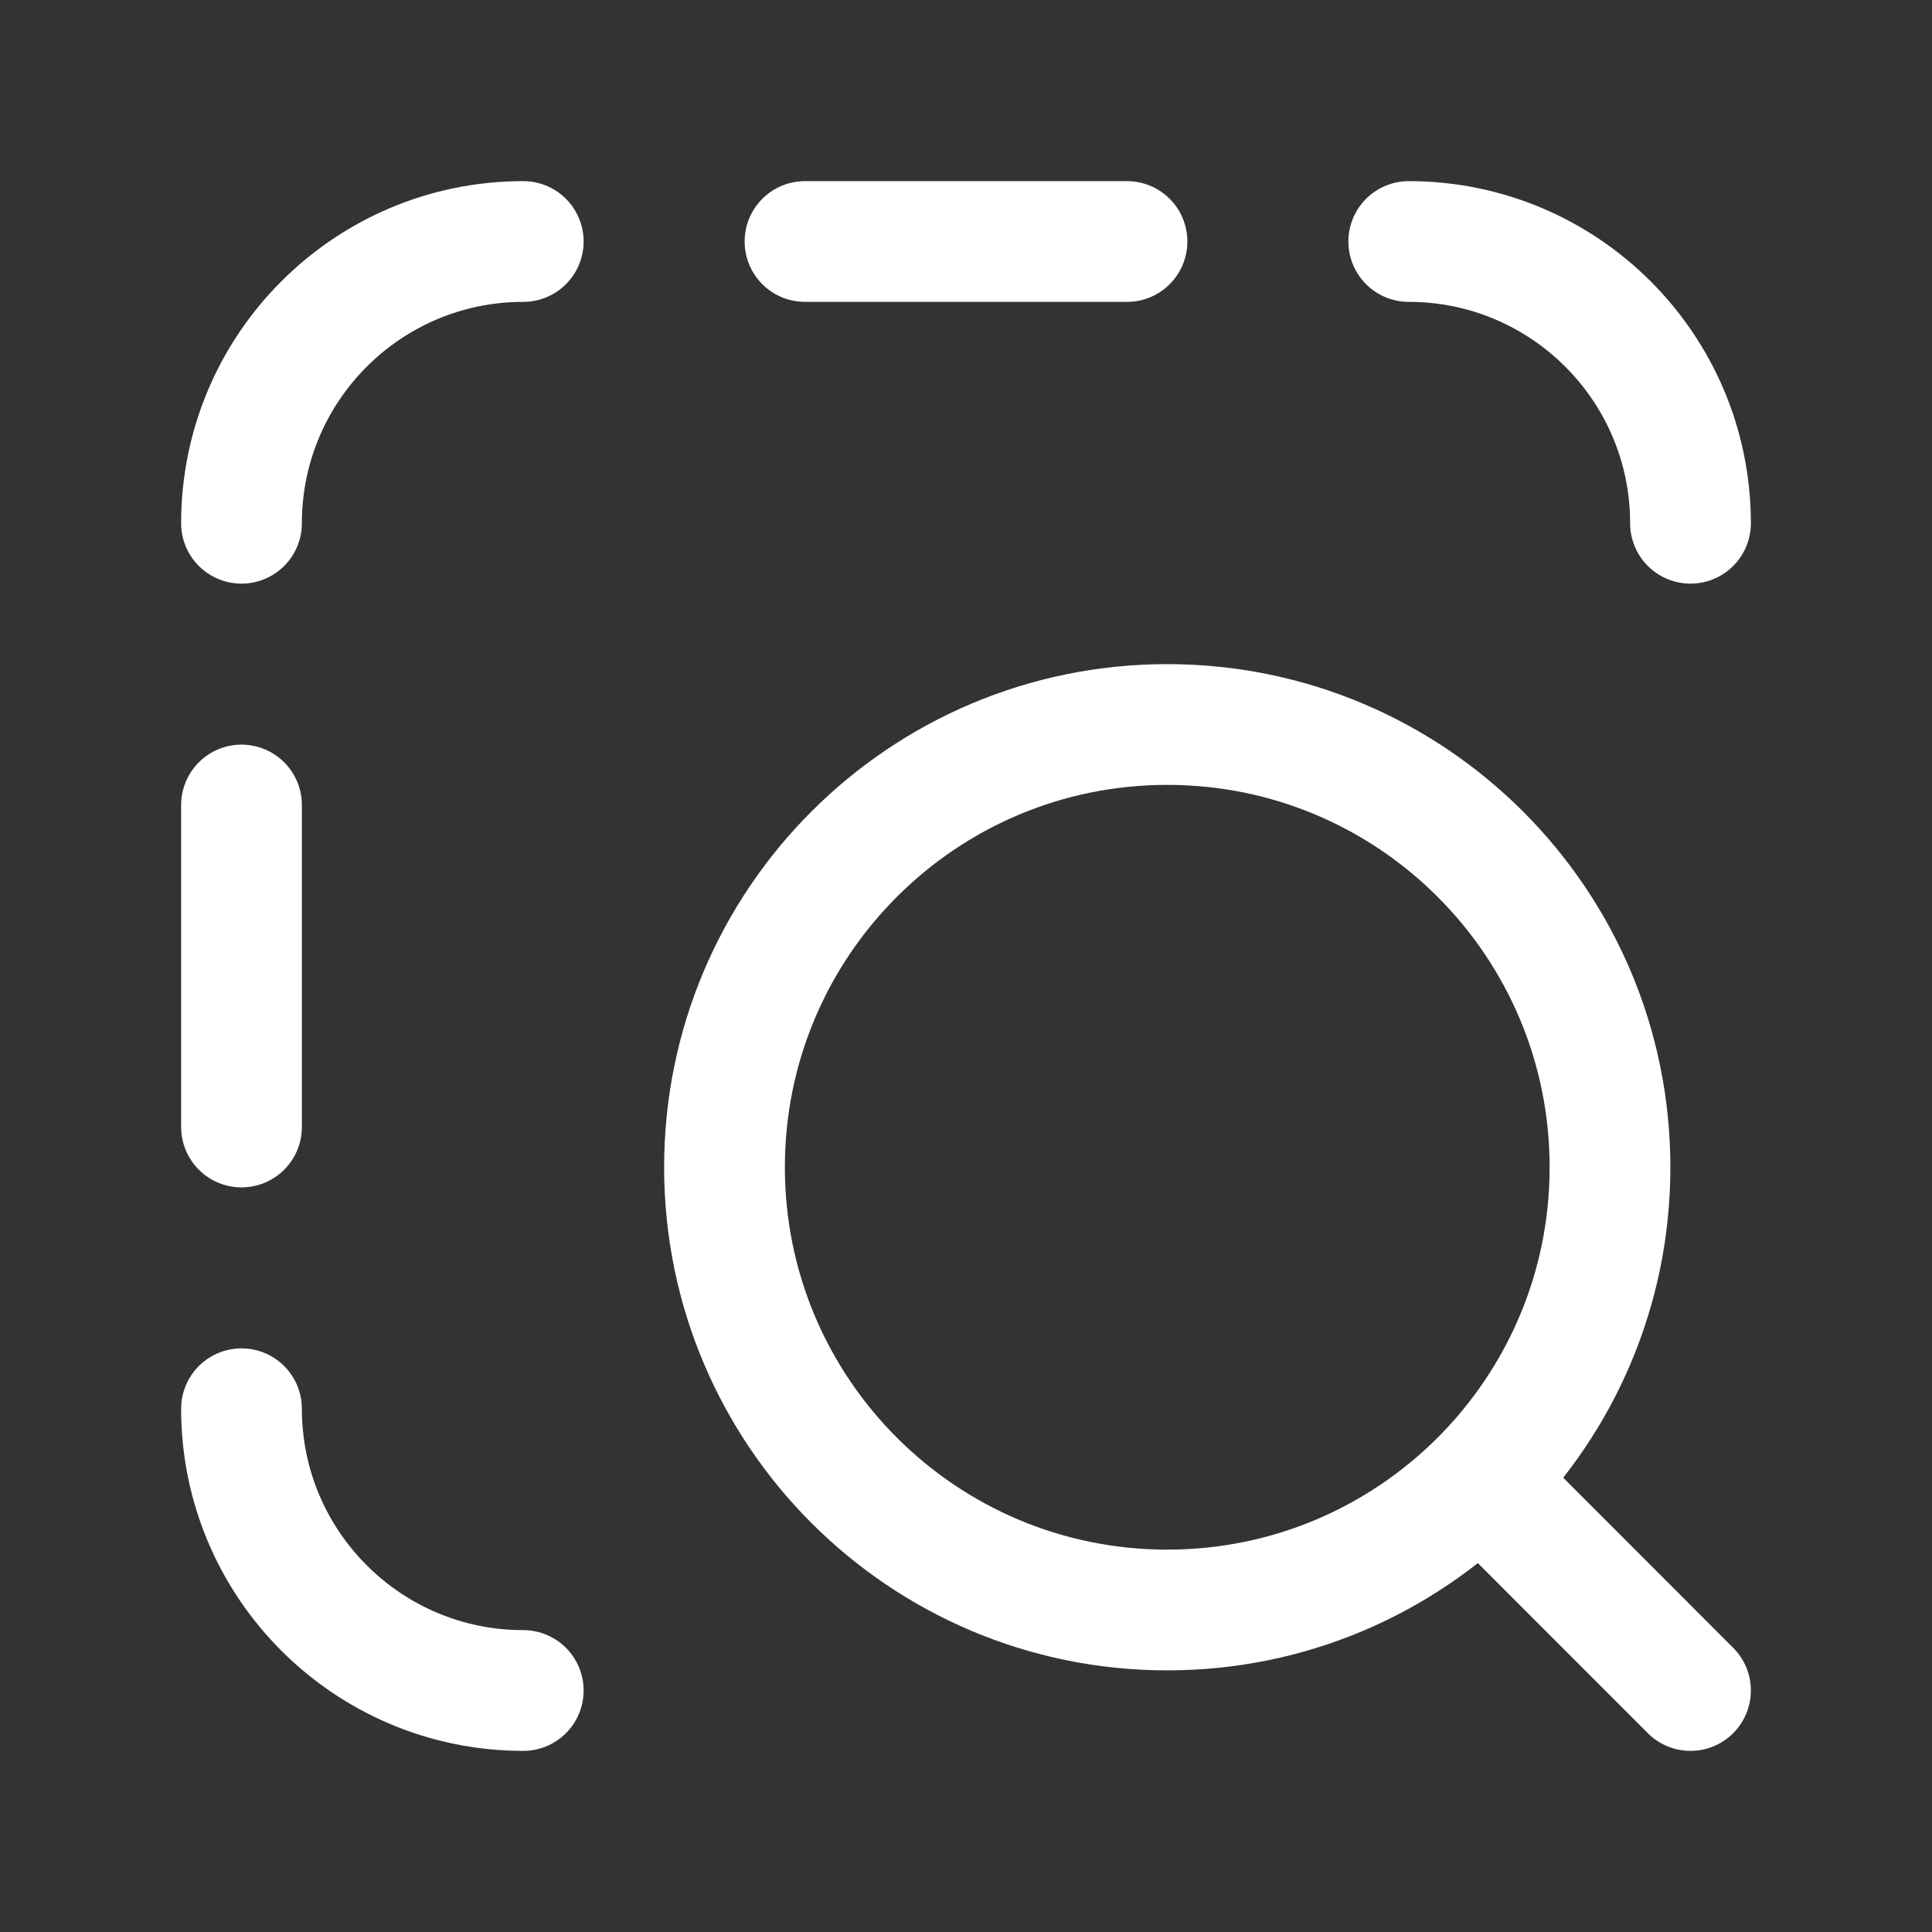
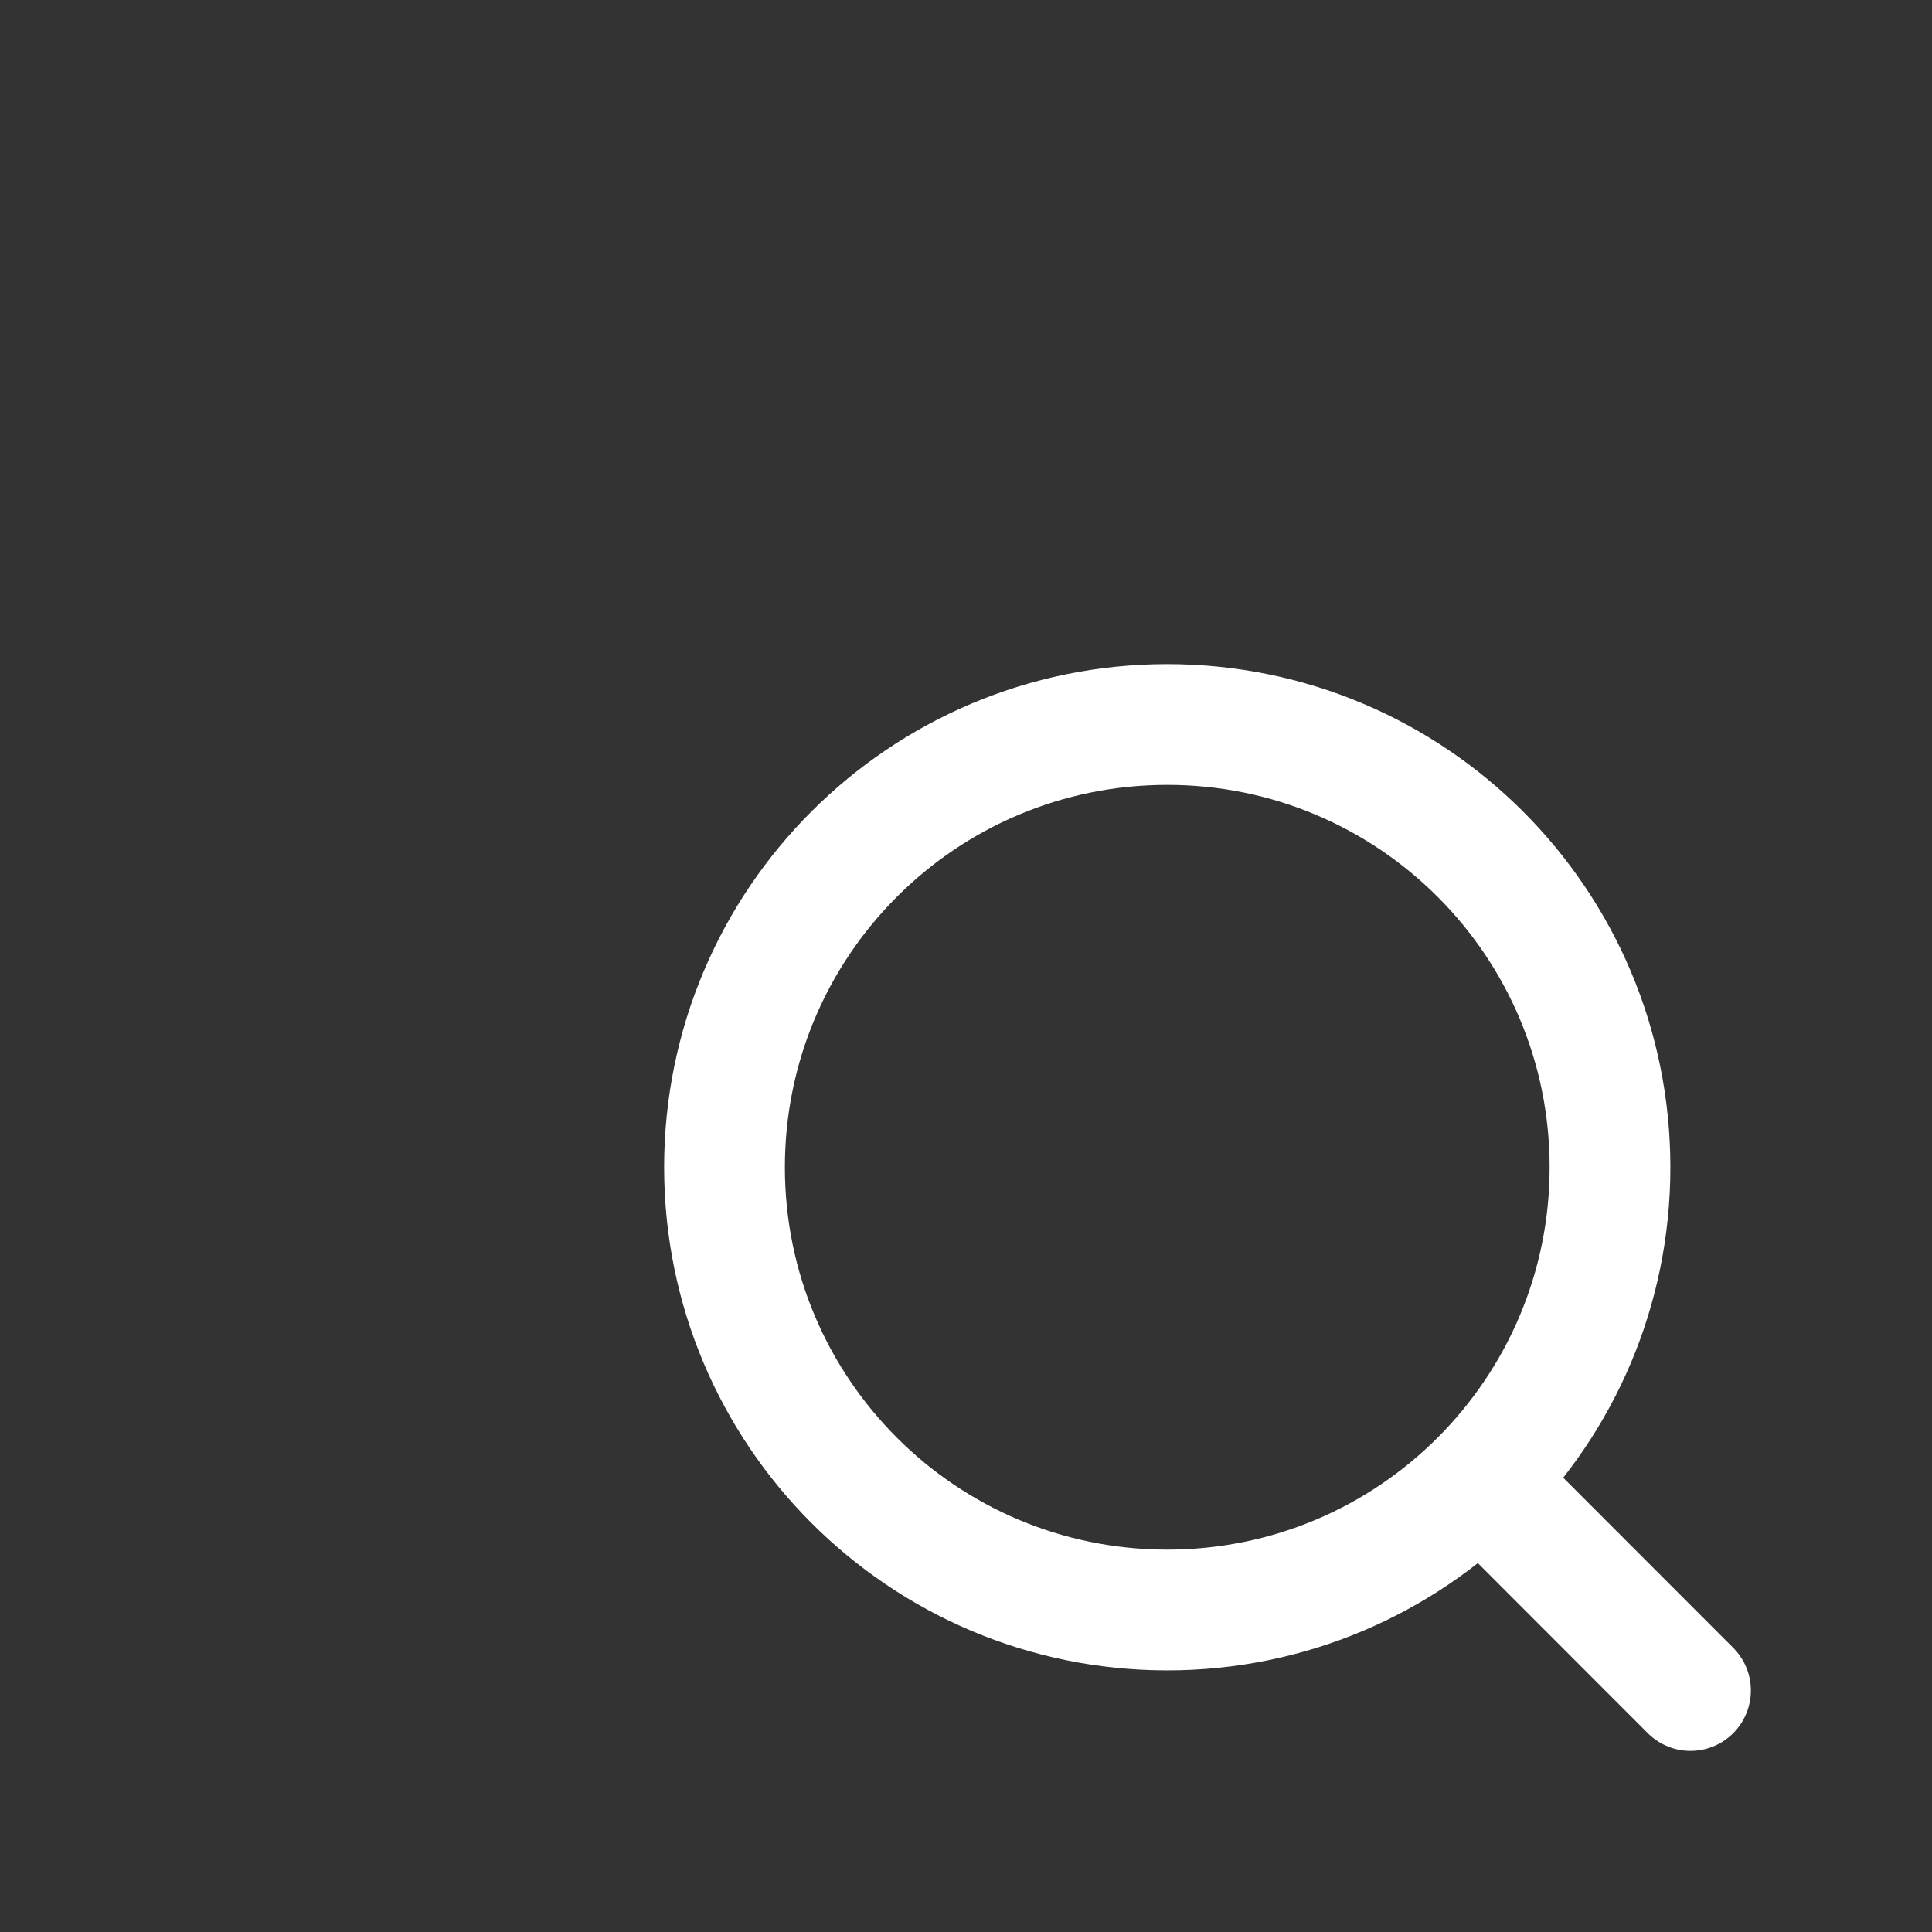
<svg xmlns="http://www.w3.org/2000/svg" width="24" height="24" viewBox="0 0 24 24" fill="none">
  <rect x="0" y="0" width="24" height="24" fill="#333333" stroke="none" />
  <path d="M18.502 18.5L21 21M20 14.5C20 11.462 17.538 9 14.5 9C11.462 9 9 11.462 9 14.5C9 17.538 11.462 20 14.5 20C17.538 20 20 17.538 20 14.5Z" stroke="white" stroke-width="1.5" stroke-linecap="round" />
-   <path d="M10 3H14M3 10V14M6.5 21C4.567 21 3 19.433 3 17.5M17.5 3C19.433 3 21 4.567 21 6.5M3 6.5C3 4.567 4.567 3 6.5 3" stroke="white" stroke-width="1.5" stroke-linecap="round" />
</svg>